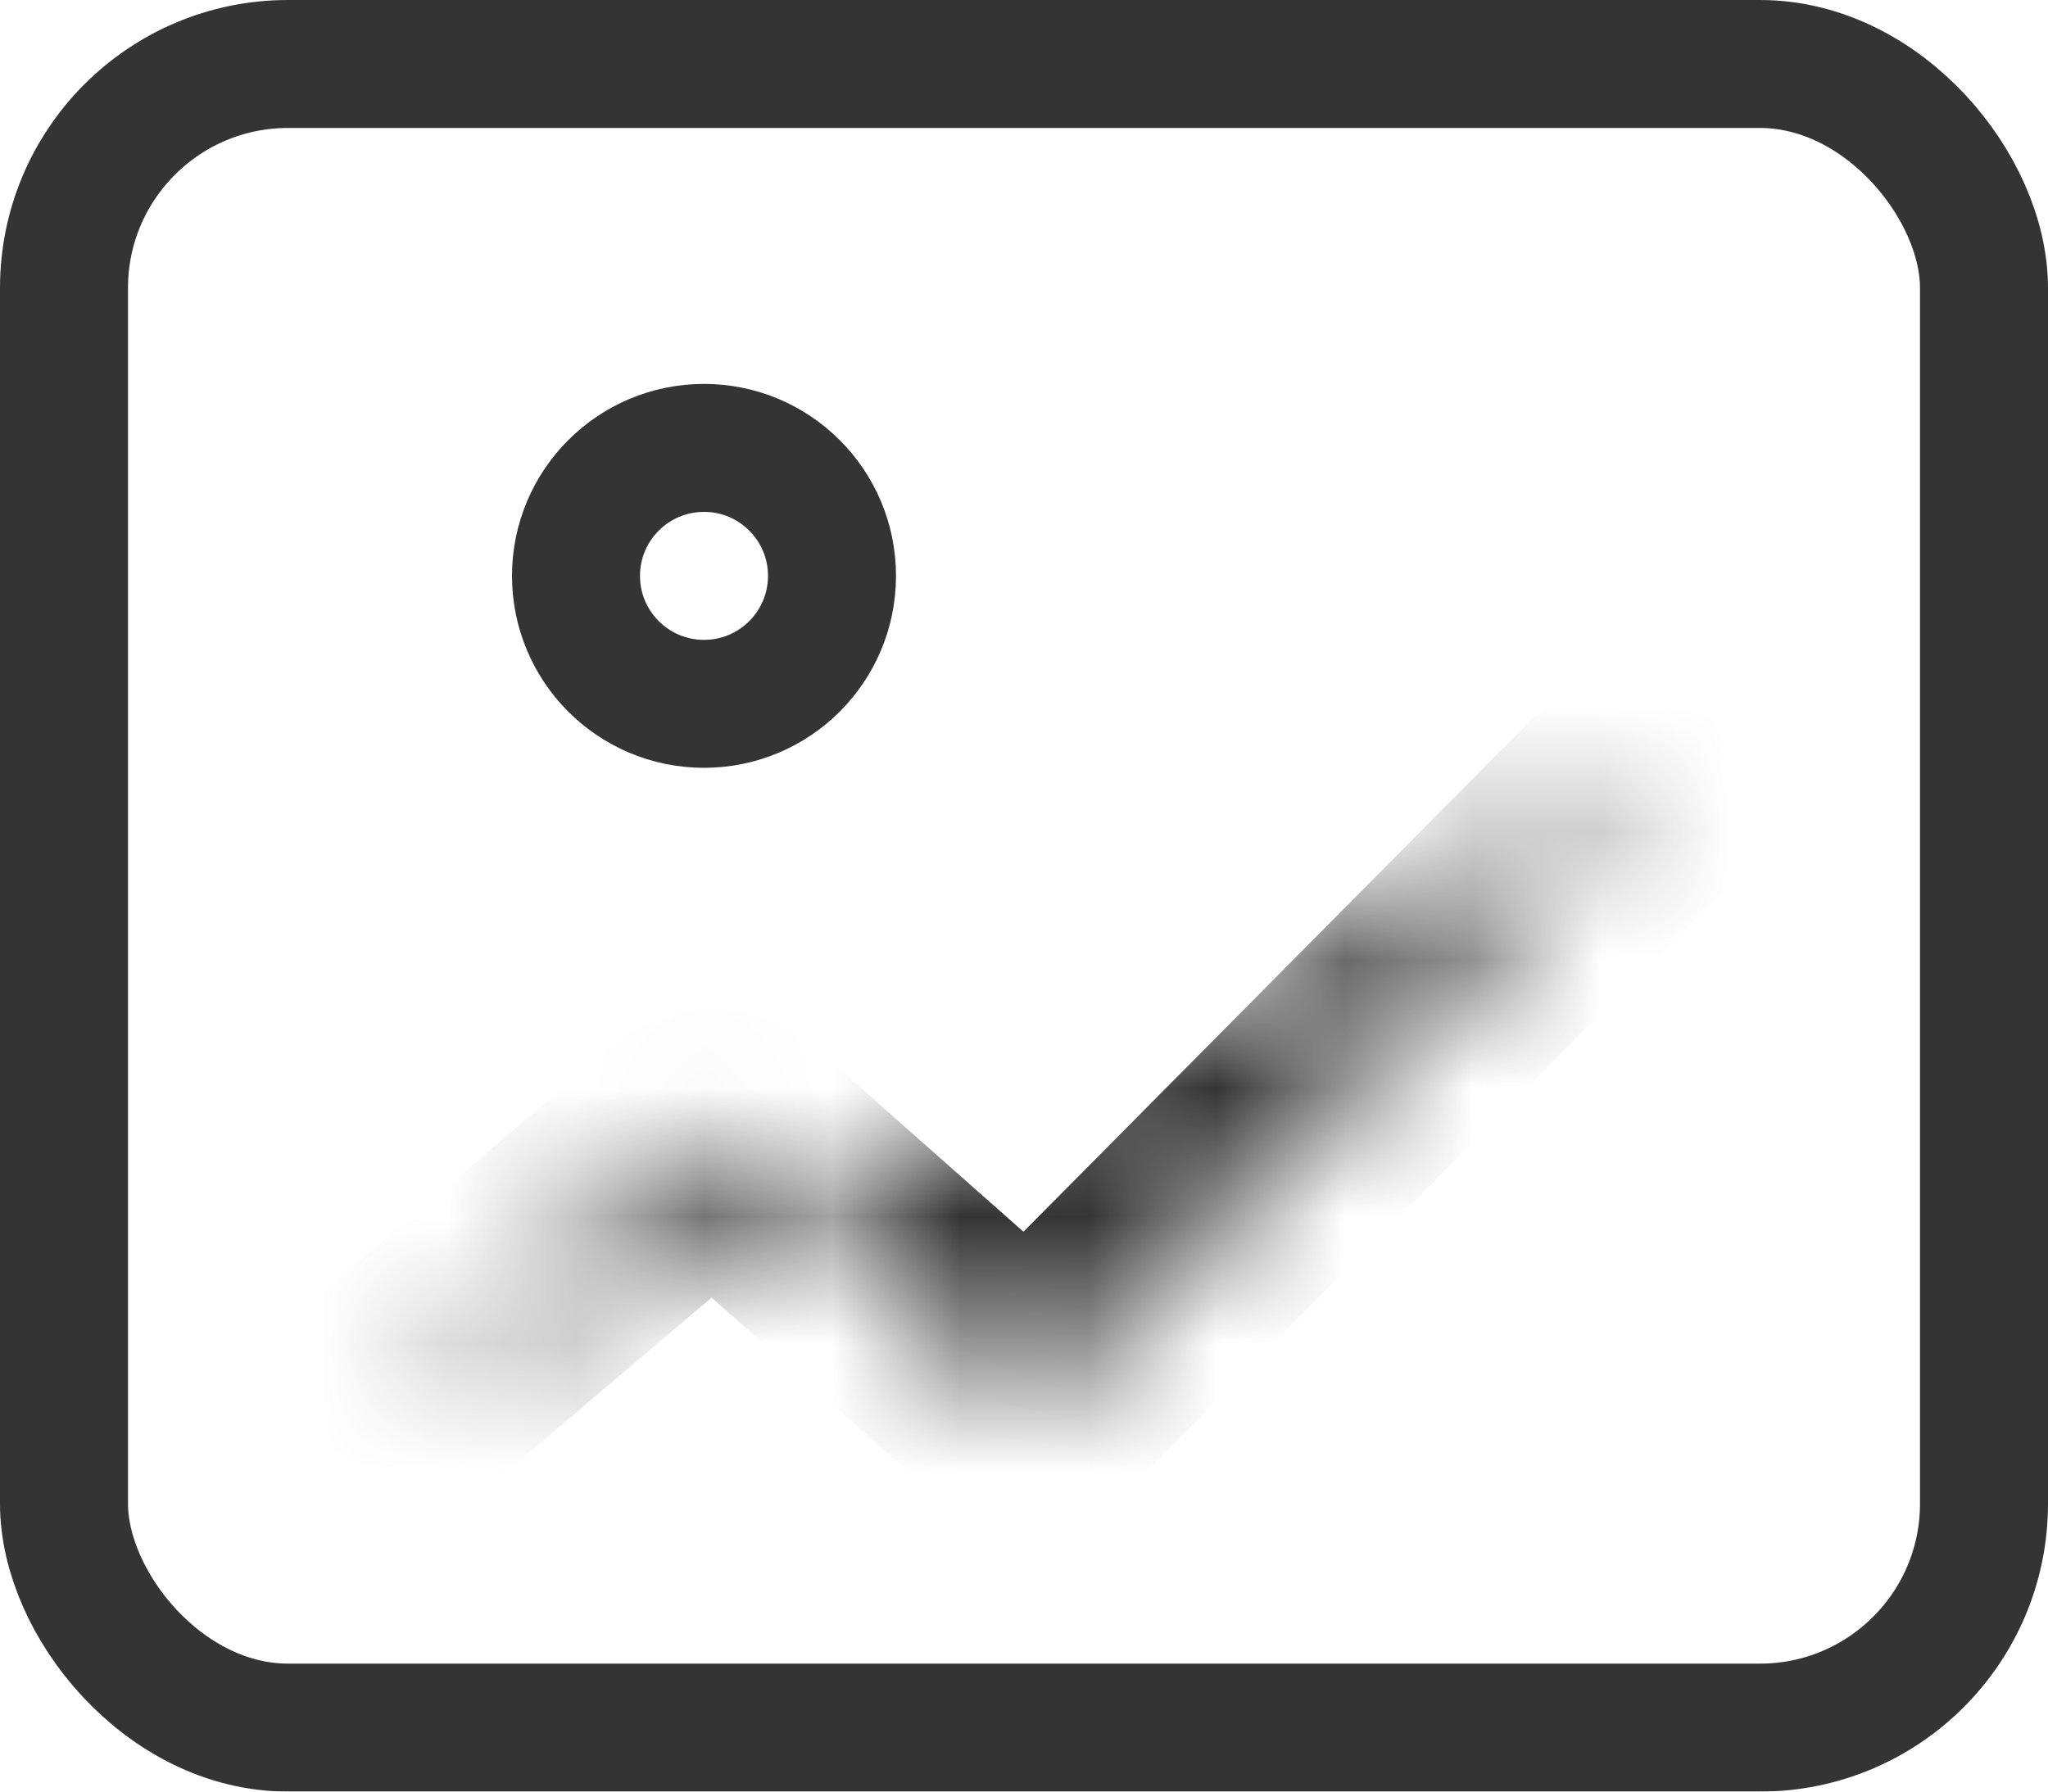
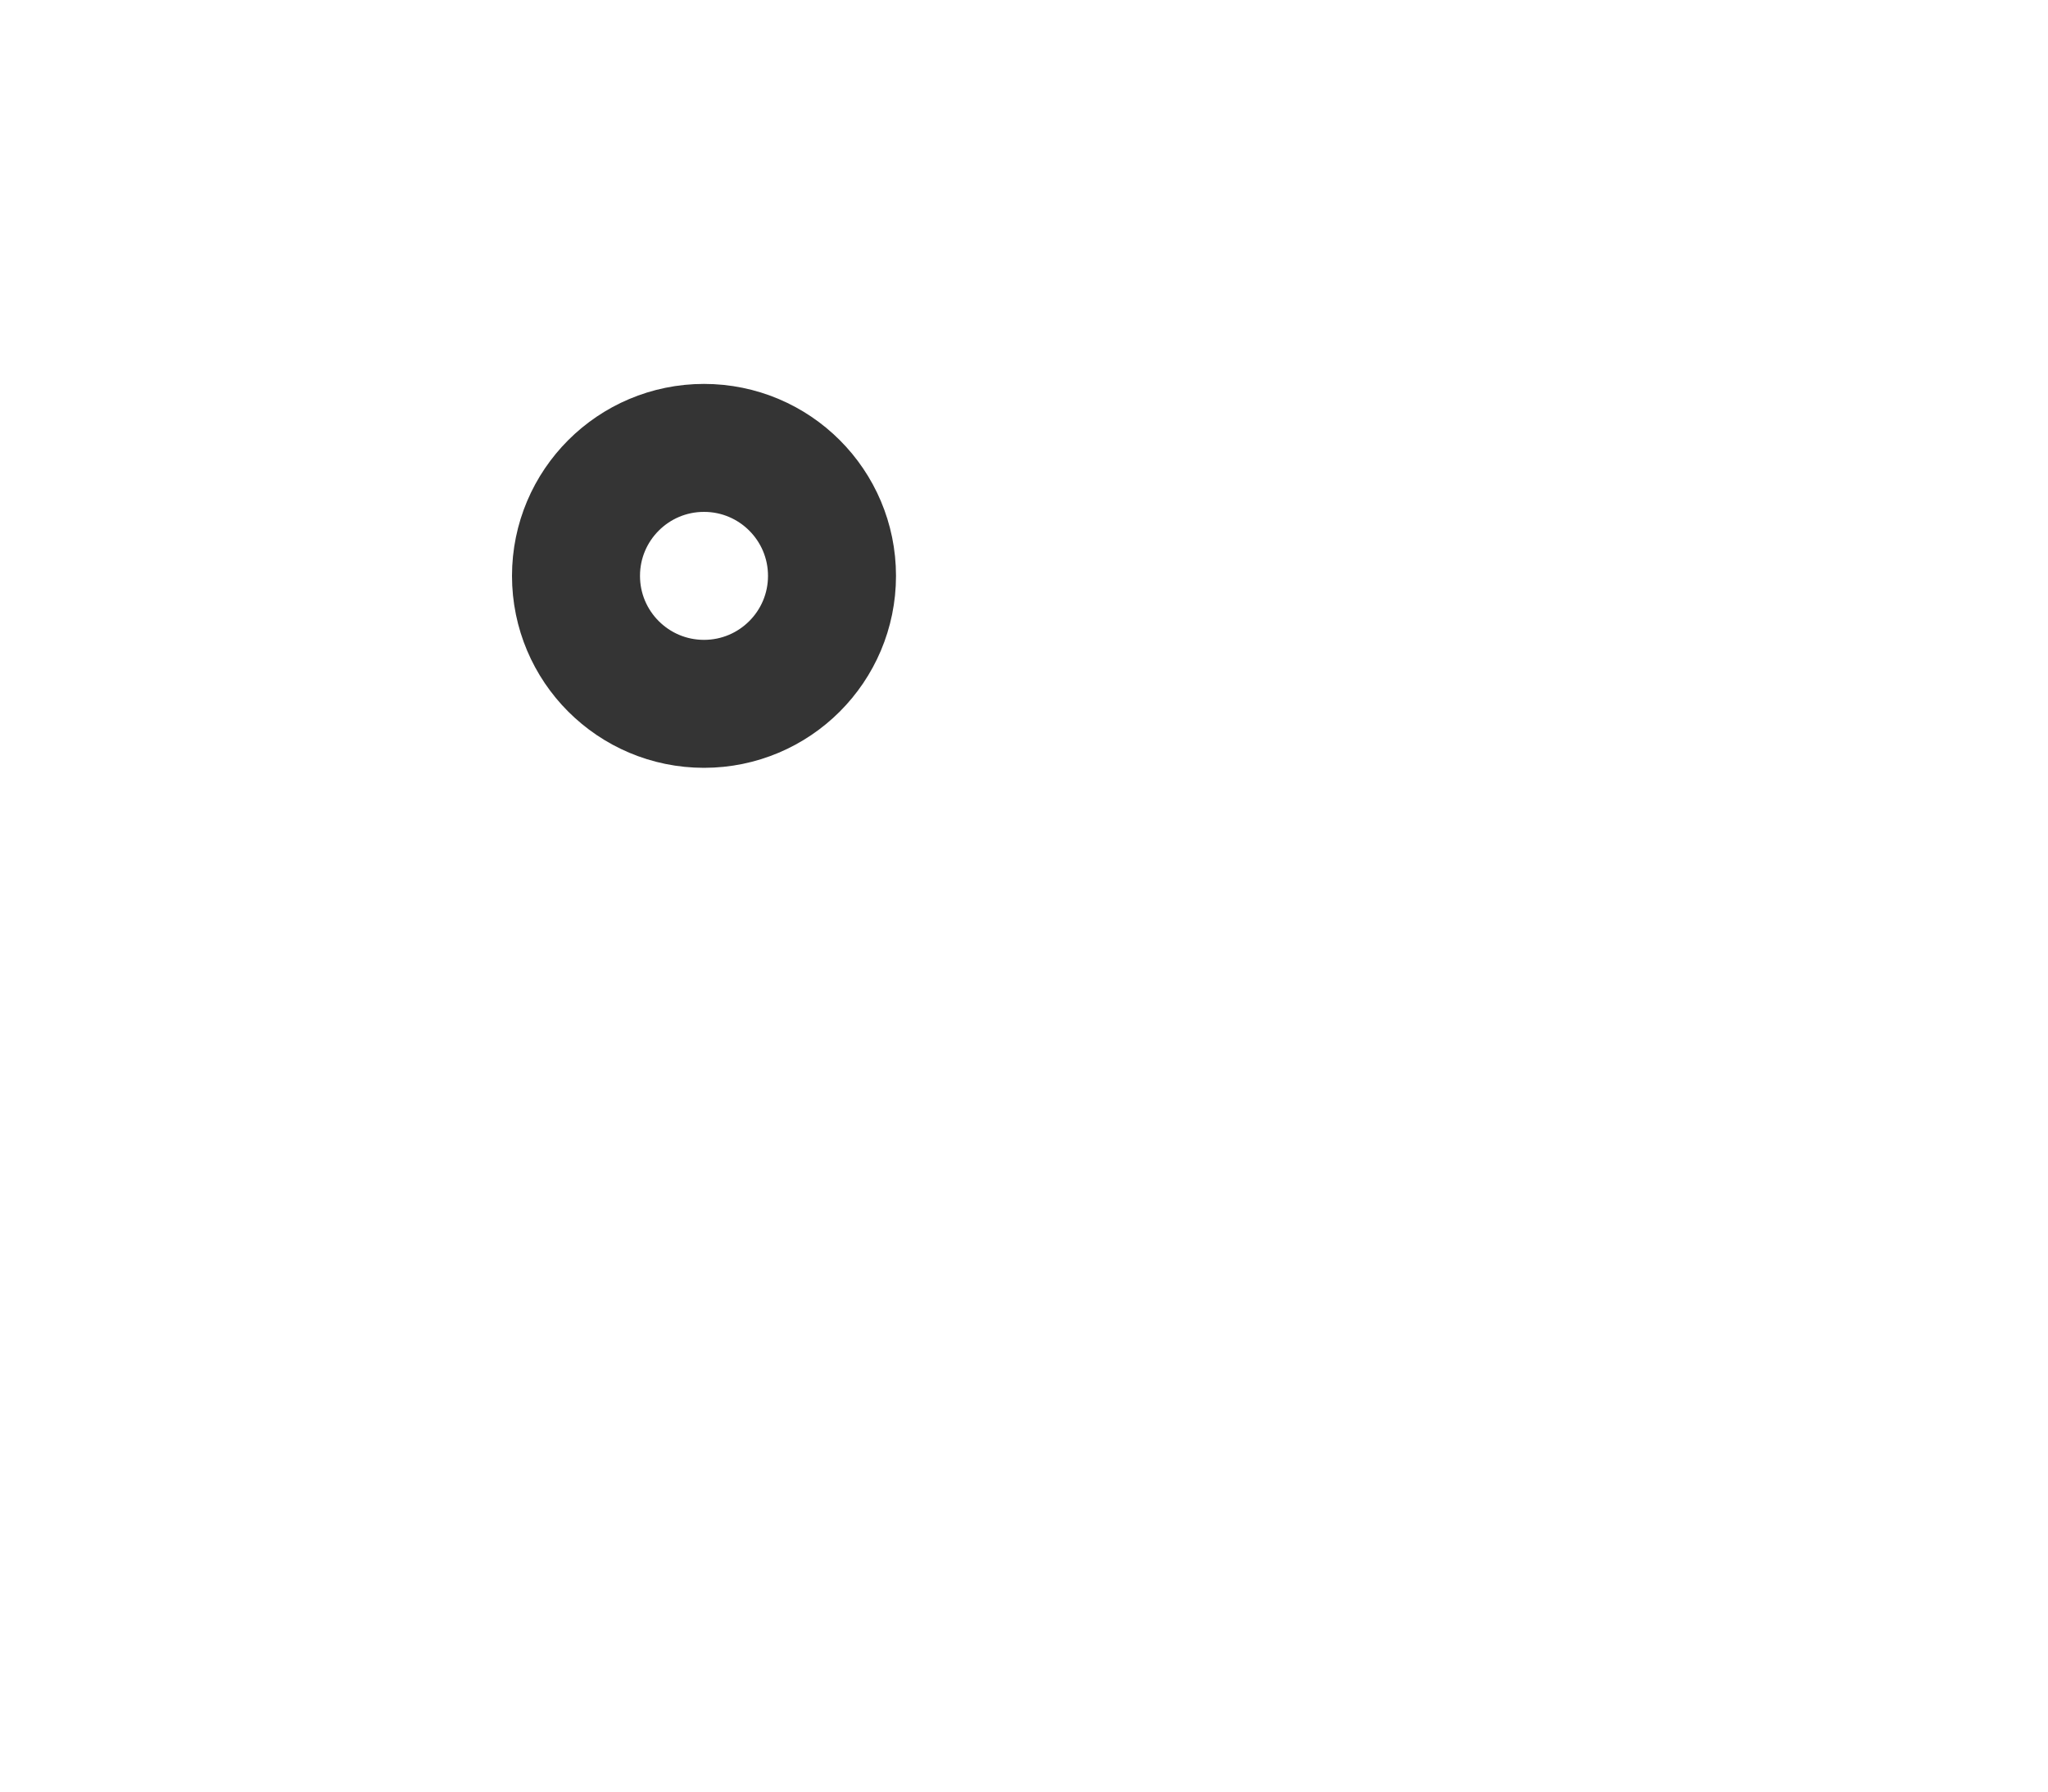
<svg xmlns="http://www.w3.org/2000/svg" width="16" height="14" viewBox="0 0 16 14" fill="none">
  <g id="ç¼ç» 9" opacity="0.795">
    <circle id="æ¤­åå½¢" cx="5.5" cy="4.5" r="1" stroke="#232832" style="stroke:#232832;stroke:color(display-p3 0.136 0.157 0.195);stroke-opacity:1;" />
-     <rect id="ç©å½¢" x="0.5" y="0.5" width="15" height="13" rx="1.75" stroke="#232832" style="stroke:#232832;stroke:color(display-p3 0.136 0.157 0.195);stroke-opacity:1;" />
    <g id="è·¯å¾ 2">
      <mask id="path-3-inside-1_2613_41437" fill="white">
        <path fill-rule="evenodd" clip-rule="evenodd" d="M3 11L5.424 8.943C5.509 8.871 5.635 8.872 5.719 8.946L7.881 10.859C7.971 10.938 8.106 10.934 8.19 10.849L13 6" />
      </mask>
-       <path d="M2.353 10.238C1.932 10.595 1.88 11.226 2.237 11.647C2.595 12.068 3.226 12.12 3.647 11.762L2.353 10.238ZM13.71 6.704C14.099 6.312 14.096 5.679 13.704 5.29C13.312 4.901 12.679 4.904 12.29 5.296L13.71 6.704ZM7.881 10.859L7.219 11.608L7.881 10.859ZM8.19 10.849L8.9 11.553L8.19 10.849ZM5.424 8.943L6.071 9.706L5.424 8.943ZM5.719 8.946L6.381 8.197L5.719 8.946ZM3.647 11.762L6.071 9.706L4.777 8.181L2.353 10.238L3.647 11.762ZM5.056 9.695L7.219 11.608L8.544 10.11L6.381 8.197L5.056 9.695ZM8.9 11.553L13.71 6.704L12.29 5.296L7.48 10.145L8.9 11.553ZM7.219 11.608C7.705 12.039 8.443 12.014 8.9 11.553L7.48 10.145C7.769 9.853 8.236 9.838 8.544 10.11L7.219 11.608ZM6.071 9.706C5.777 9.955 5.345 9.951 5.056 9.695L6.381 8.197C5.925 7.794 5.242 7.787 4.777 8.181L6.071 9.706Z" fill="#232832" style="fill:#232832;fill:color(display-p3 0.136 0.157 0.195);fill-opacity:1;" mask="url(#path-3-inside-1_2613_41437)" />
    </g>
  </g>
</svg>